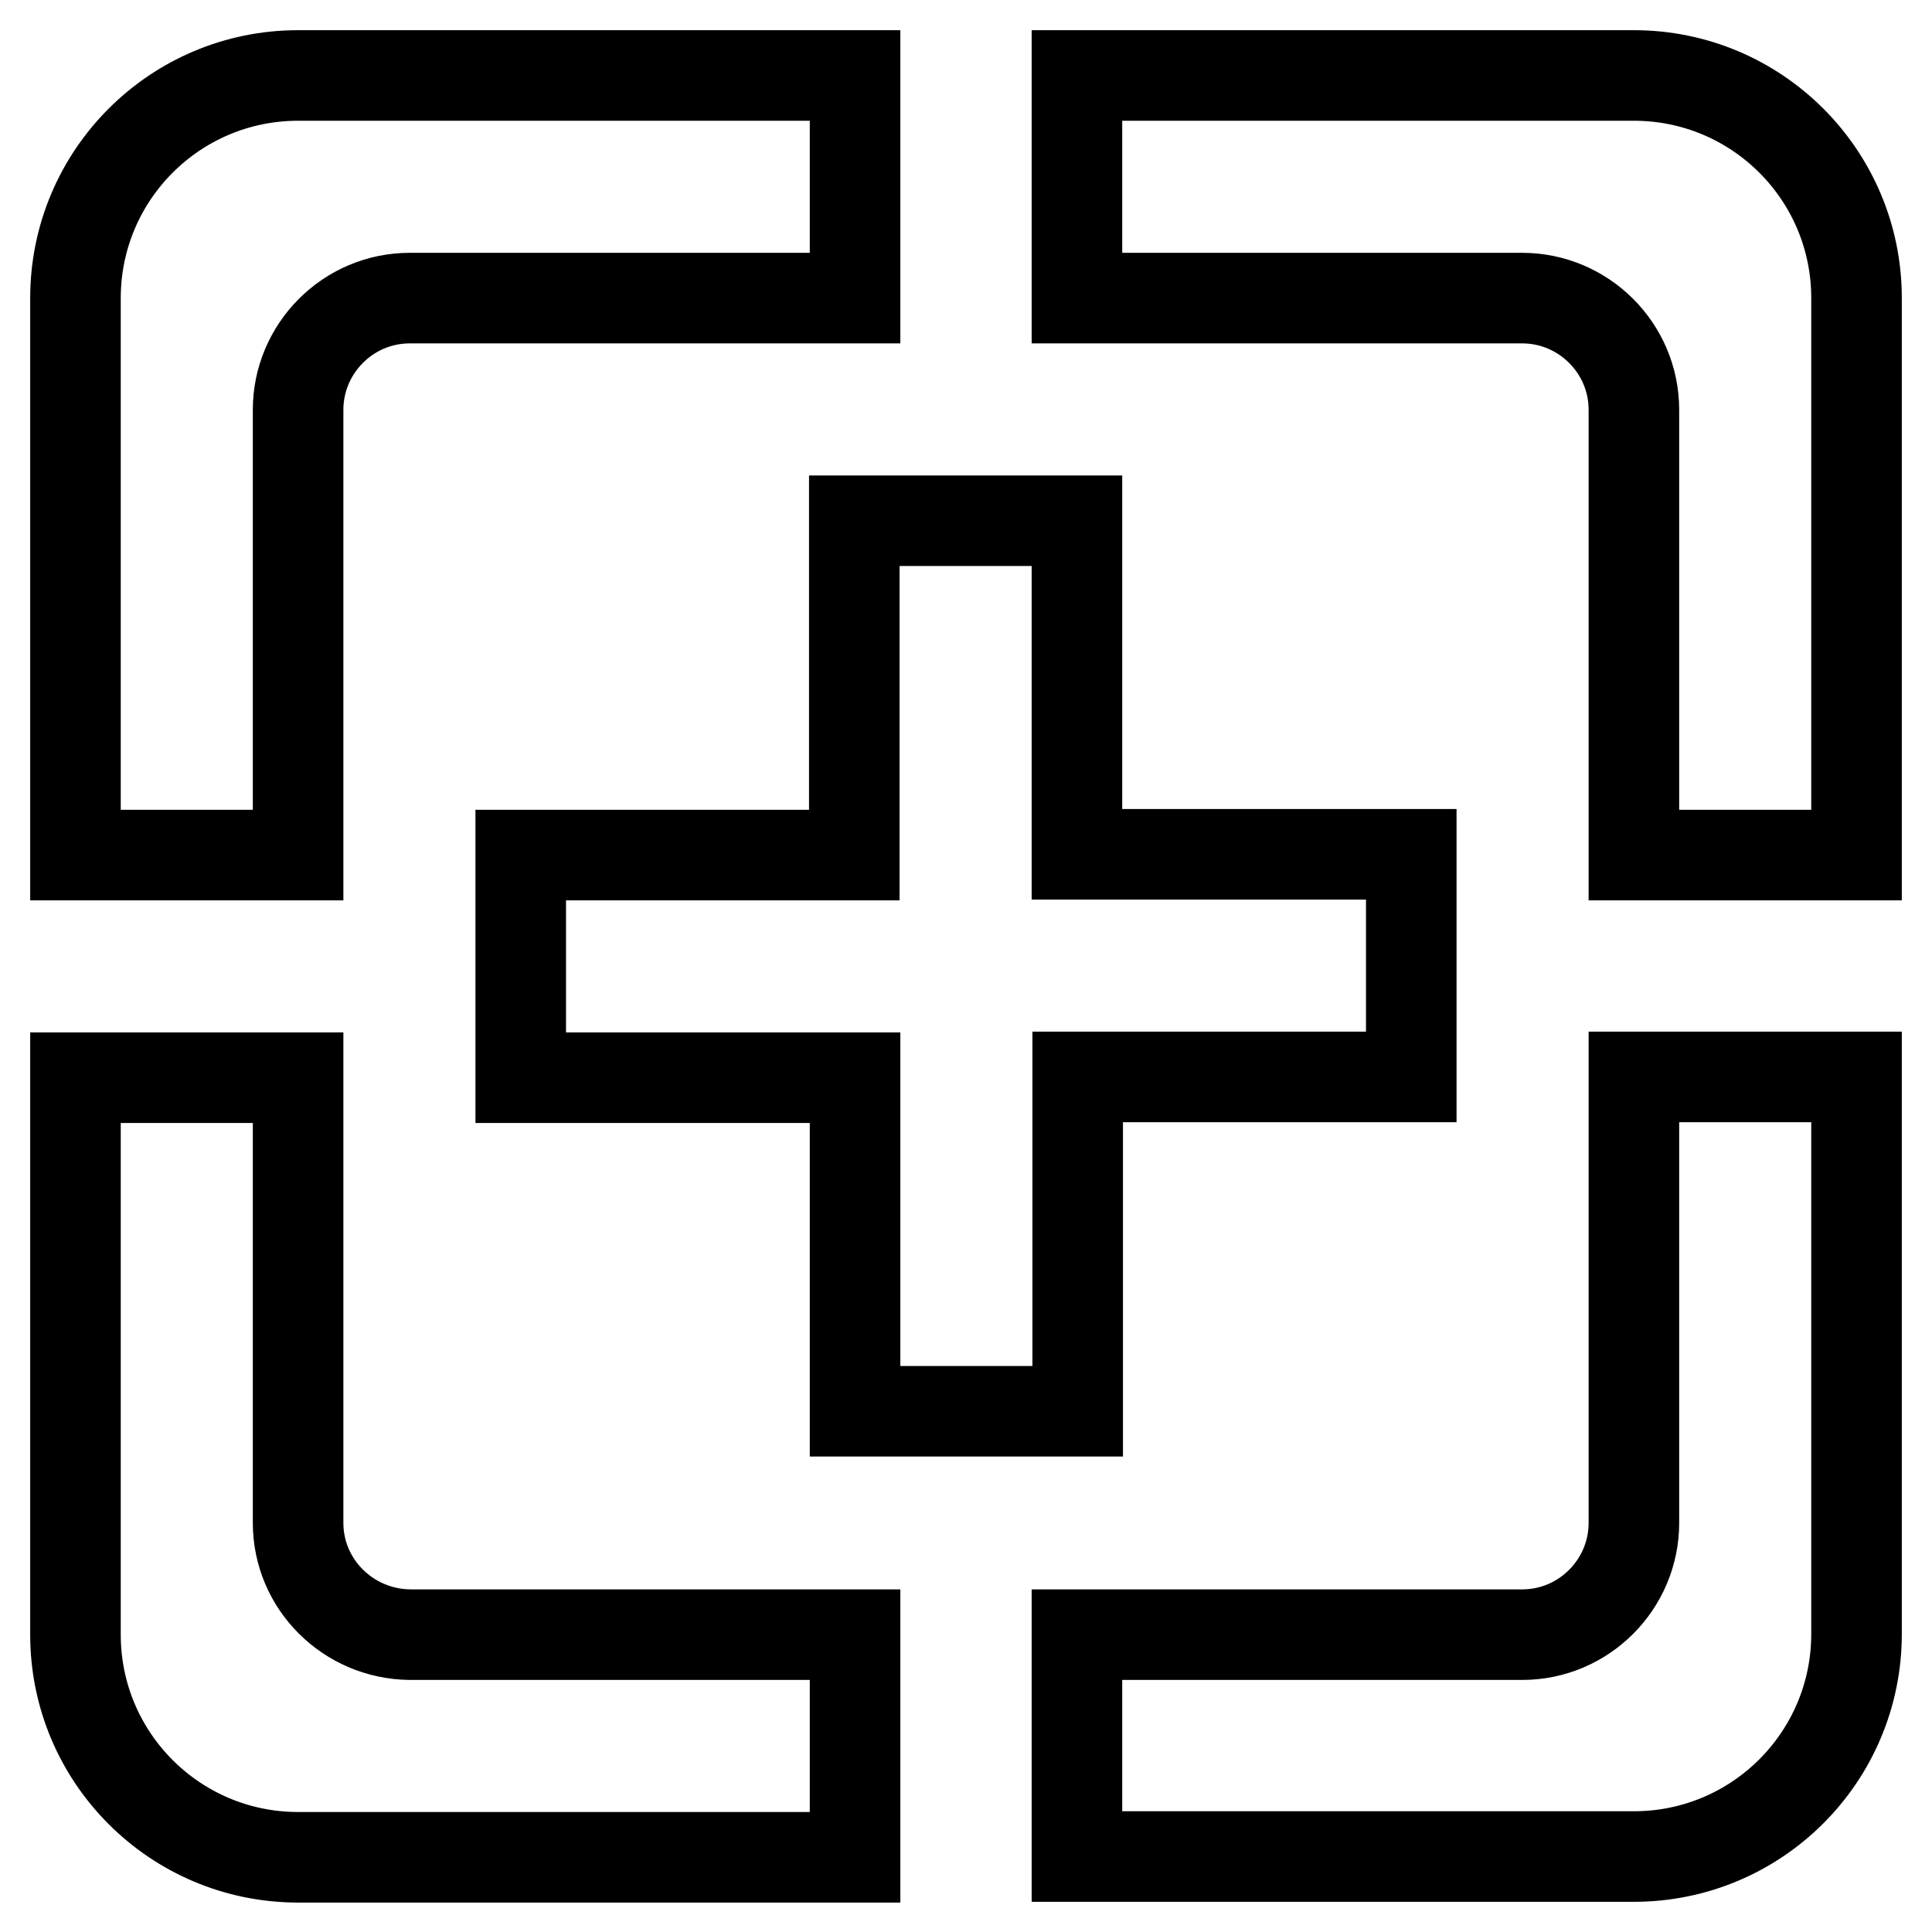
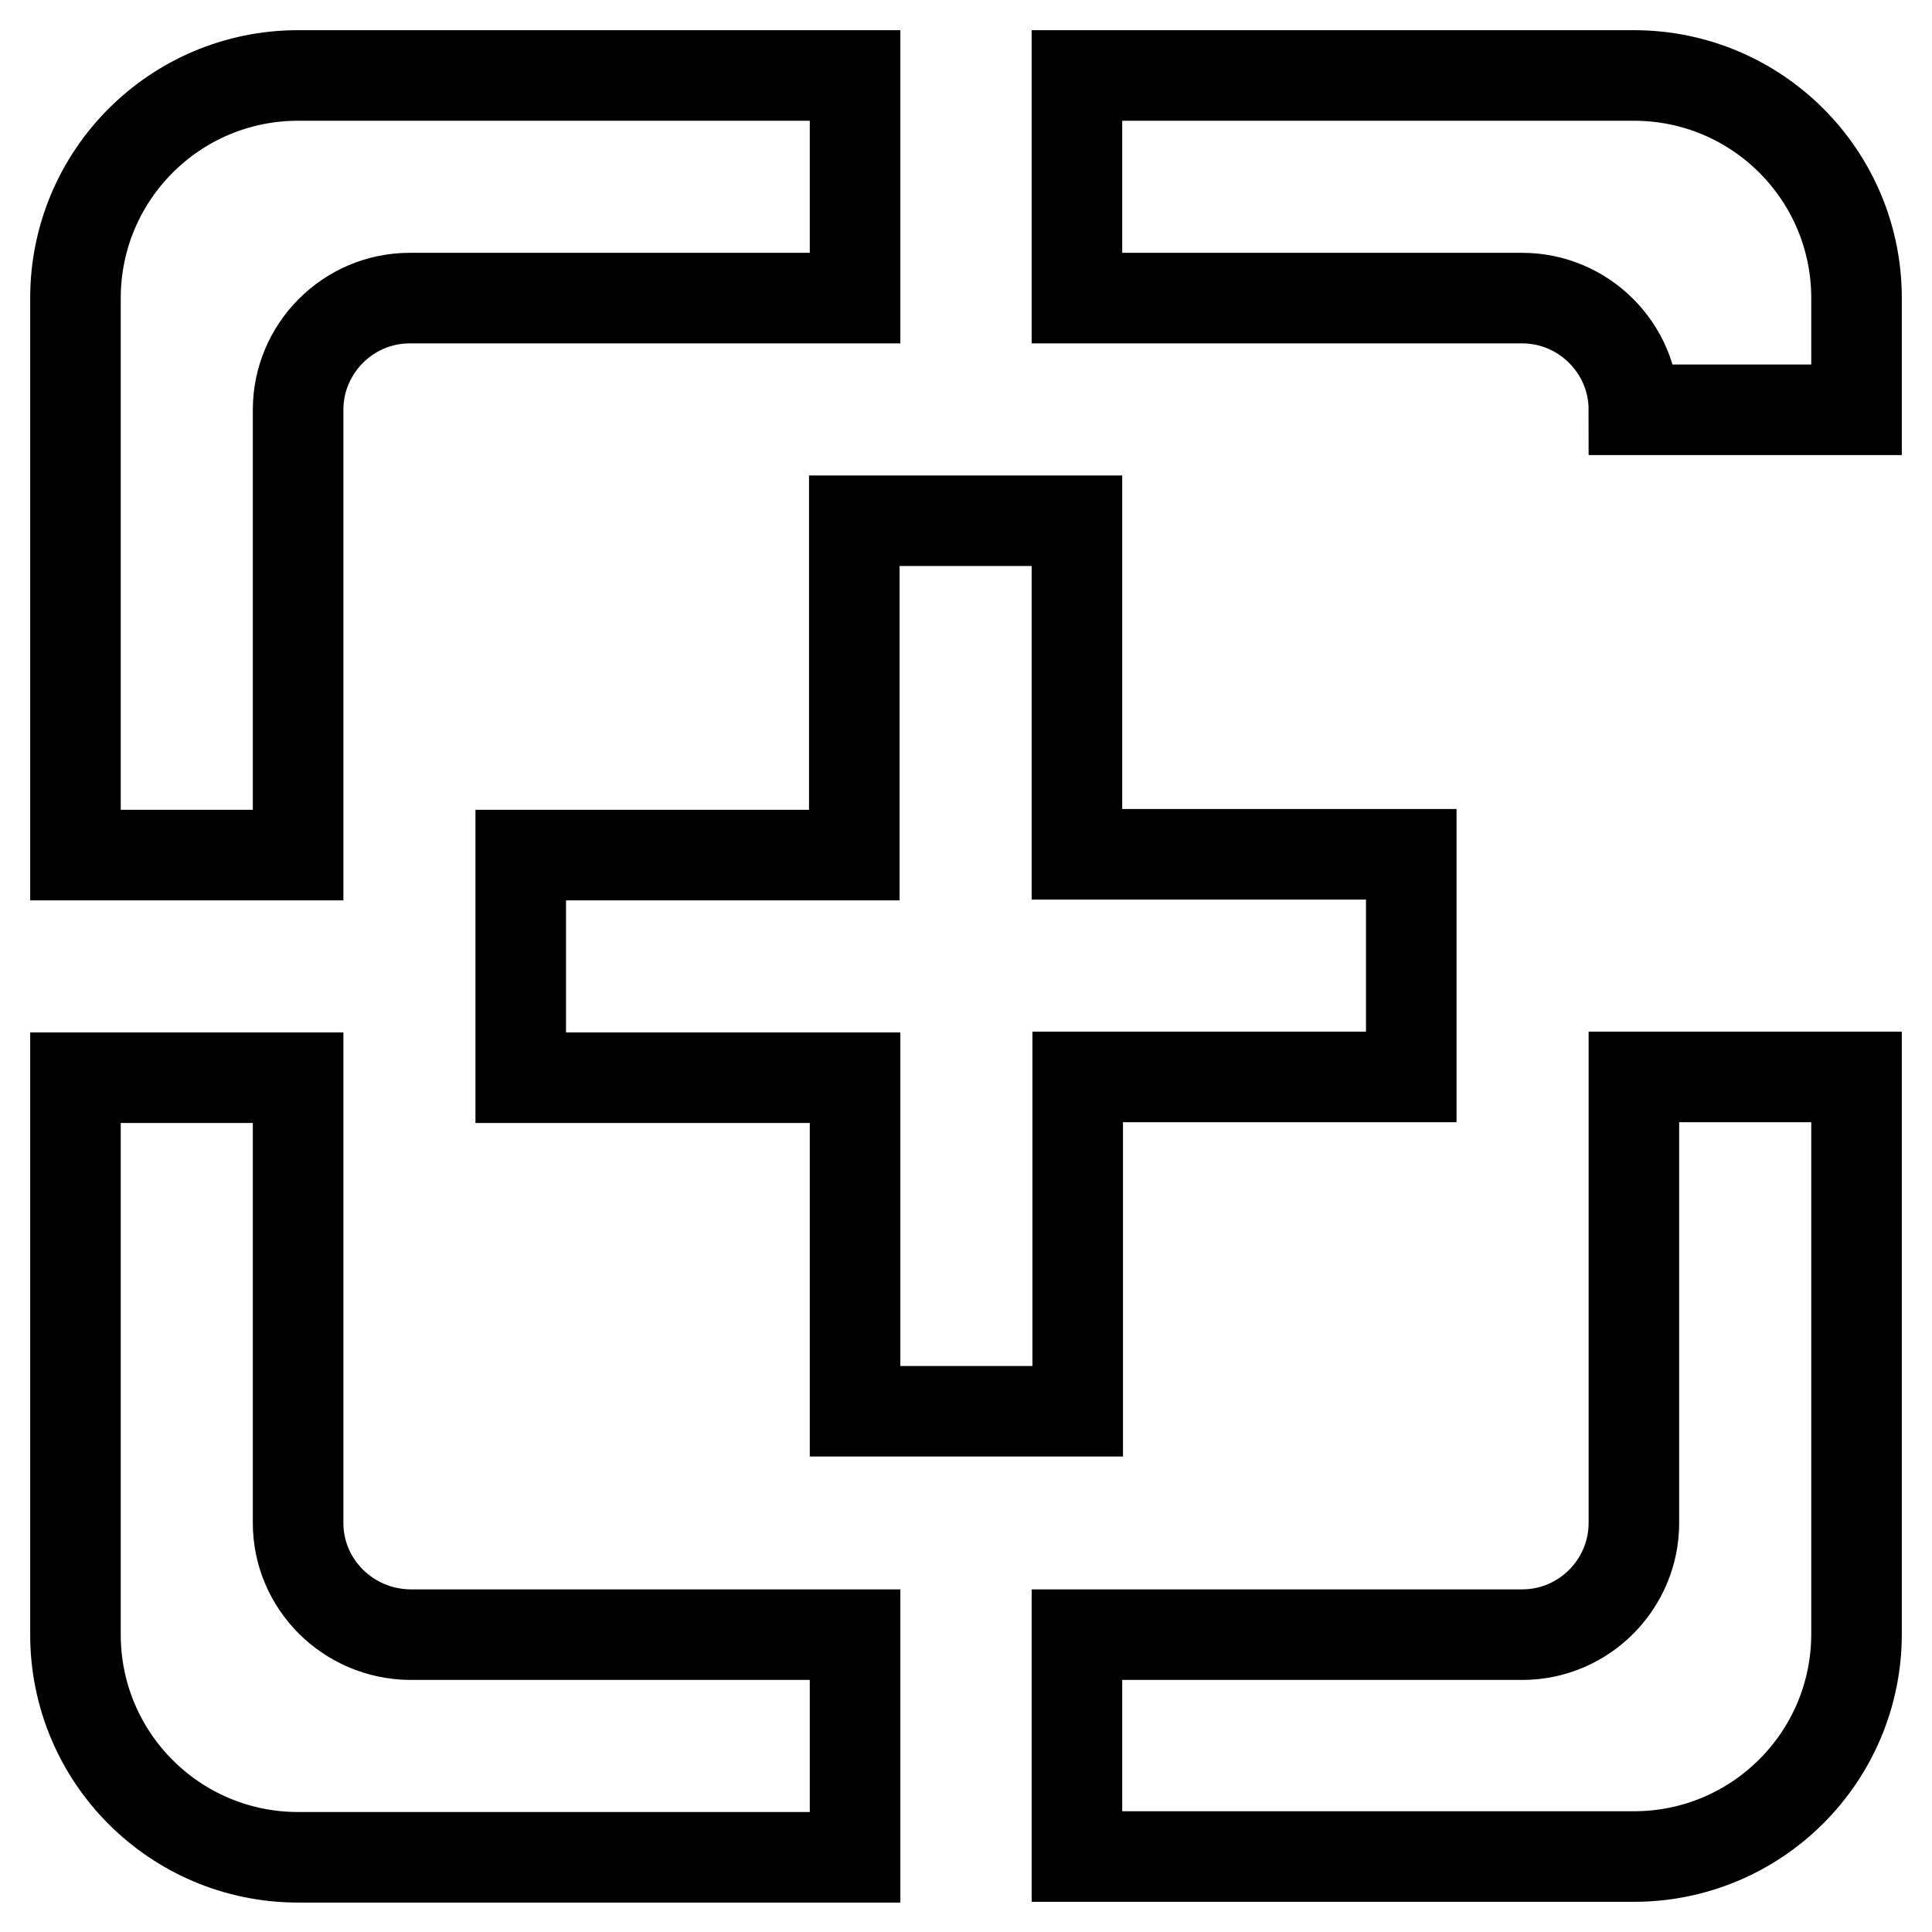
<svg xmlns="http://www.w3.org/2000/svg" version="1.1" x="0px" y="0px" viewBox="0 0 256 256" enable-background="new 0 0 256 256" xml:space="preserve">
  <g>
-     <path stroke-width="12" fill-opacity="0" stroke="#000000" d="M39.5,201.8v-59H10v73.8c0,16.3,13.2,29.5,29.5,29.5h73.8v-29.5h-59C46.1,216.5,39.5,209.9,39.5,201.8z  M142.8,187v-44.3H187v-29.5h-44.3V69h-29.5v44.3H69v29.5h44.3V187H142.8z M39.5,54.3c0-8.1,6.6-14.8,14.8-14.8h59V10H39.5 C23.2,10,10,23.2,10,39.5v73.8h29.5V54.3z M216.5,201.8c0,8.1-6.6,14.8-14.8,14.8h-59V246h73.8c16.3,0,29.5-13.2,29.5-29.5v-73.8 h-29.5V201.8z M216.5,10h-73.8v29.5h59c8.1,0,14.8,6.6,14.8,14.8v59H246V39.5C246,23.2,232.8,10,216.5,10z" />
+     <path stroke-width="12" fill-opacity="0" stroke="#000000" d="M39.5,201.8v-59H10v73.8c0,16.3,13.2,29.5,29.5,29.5h73.8v-29.5h-59C46.1,216.5,39.5,209.9,39.5,201.8z  M142.8,187v-44.3H187v-29.5h-44.3V69h-29.5v44.3H69v29.5h44.3V187H142.8z M39.5,54.3c0-8.1,6.6-14.8,14.8-14.8h59V10H39.5 C23.2,10,10,23.2,10,39.5v73.8h29.5V54.3z M216.5,201.8c0,8.1-6.6,14.8-14.8,14.8h-59V246h73.8c16.3,0,29.5-13.2,29.5-29.5v-73.8 h-29.5V201.8z M216.5,10h-73.8v29.5h59c8.1,0,14.8,6.6,14.8,14.8H246V39.5C246,23.2,232.8,10,216.5,10z" />
  </g>
</svg>